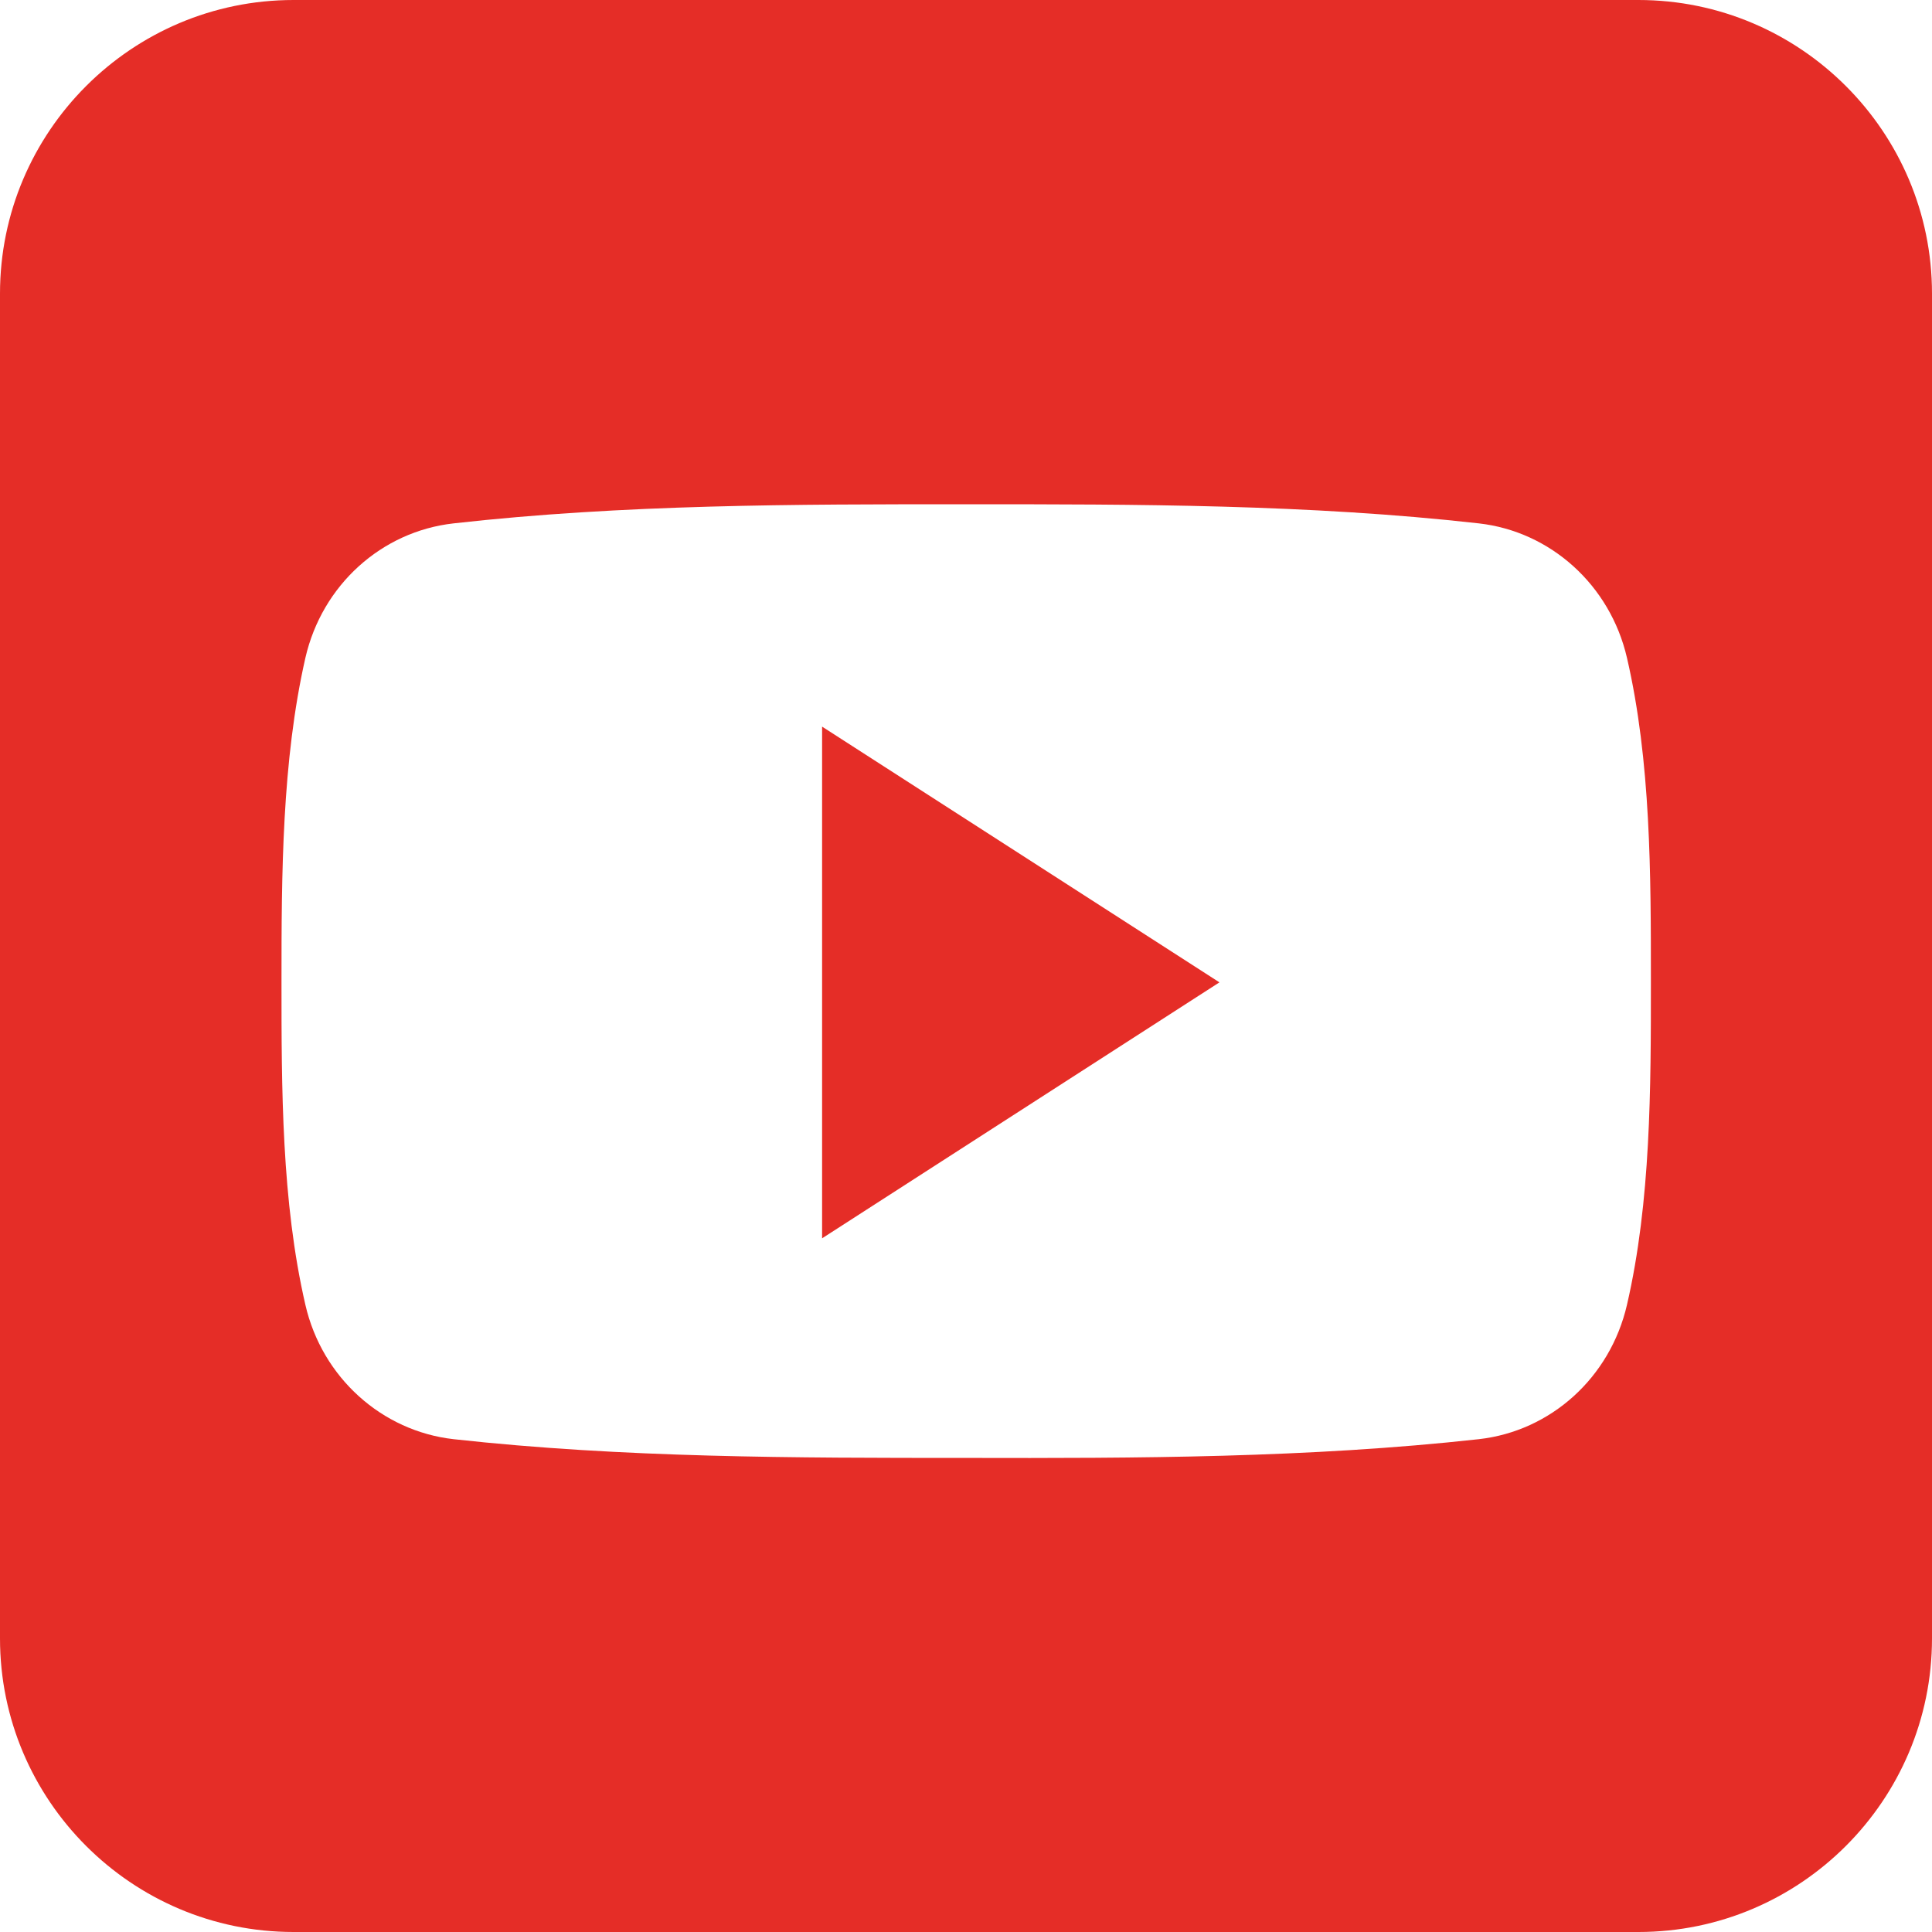
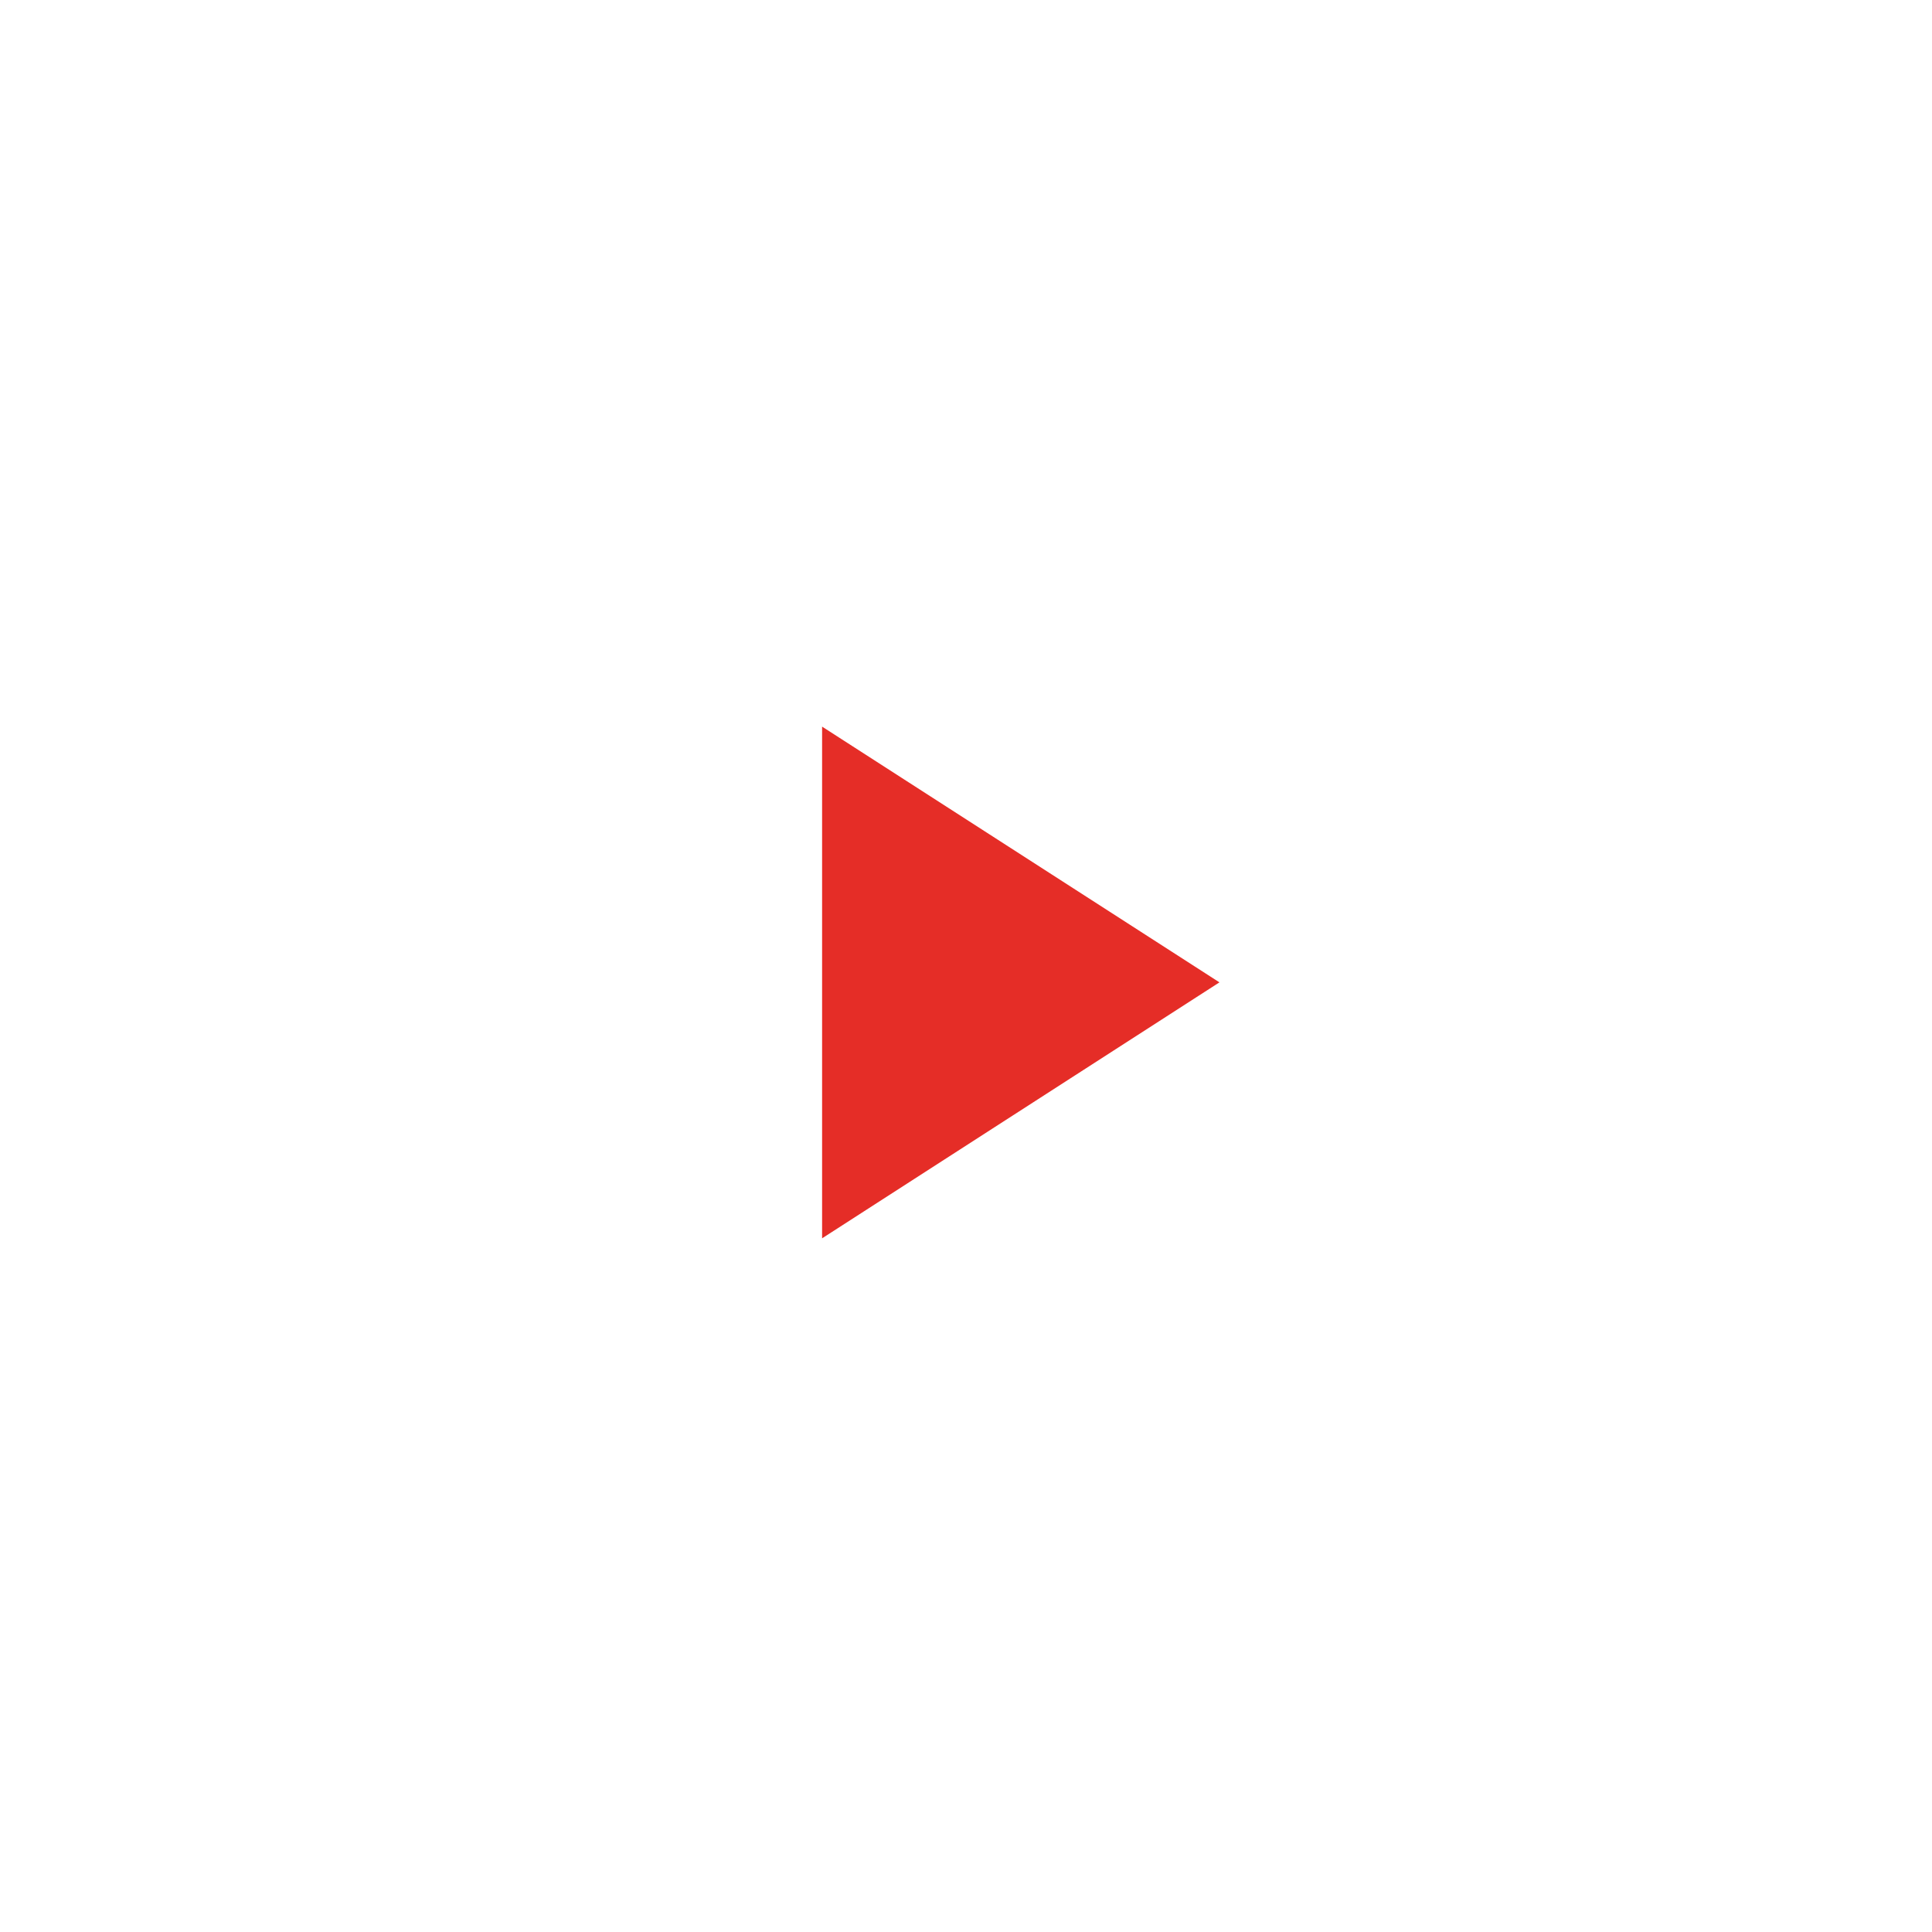
<svg xmlns="http://www.w3.org/2000/svg" width="80" zoomAndPan="magnify" viewBox="0 0 60 60" height="80" preserveAspectRatio="xMidYMid meet" version="1.0">
-   <rect x="-6" width="72" fill="#ffffff" y="-6" height="72" fill-opacity="1" />
-   <rect x="-6" width="72" fill="#ffffff" y="-6" height="72" fill-opacity="1" />
-   <path fill="#e52d27" d="M 60 50.883 C 60 55.91 55.91 60 50.883 60 L 9.117 60 C 4.09 60 0 55.91 0 50.883 L 0 9.117 C 0 4.09 4.09 0 9.117 0 L 50.883 0 C 55.91 0 60 4.09 60 9.117 Z M 60 50.883 " fill-opacity="1" fill-rule="nonzero" />
-   <path fill="#ffffff" d="M 51.27 30.477 C 51.27 33.793 51.27 37.309 50.527 40.523 C 50.004 42.785 48.16 44.445 45.926 44.695 C 40.656 45.277 35.316 45.289 30.004 45.277 C 24.684 45.277 19.363 45.277 14.086 44.695 C 11.863 44.445 10.004 42.785 9.484 40.523 C 8.742 37.309 8.742 33.793 8.742 30.477 C 8.742 27.156 8.754 23.641 9.484 20.43 C 10.004 18.164 11.852 16.504 14.086 16.254 C 19.363 15.66 24.695 15.66 30.004 15.66 C 35.316 15.66 40.648 15.66 45.926 16.254 C 48.148 16.504 50.004 18.164 50.527 20.43 C 51.27 23.641 51.27 27.156 51.27 30.477 Z M 51.27 30.477 " fill-opacity="1" fill-rule="nonzero" />
+   <path fill="#ffffff" d="M 51.27 30.477 C 51.27 33.793 51.27 37.309 50.527 40.523 C 50.004 42.785 48.16 44.445 45.926 44.695 C 40.656 45.277 35.316 45.289 30.004 45.277 C 24.684 45.277 19.363 45.277 14.086 44.695 C 11.863 44.445 10.004 42.785 9.484 40.523 C 8.742 27.156 8.754 23.641 9.484 20.43 C 10.004 18.164 11.852 16.504 14.086 16.254 C 19.363 15.66 24.695 15.66 30.004 15.66 C 35.316 15.66 40.648 15.66 45.926 16.254 C 48.148 16.504 50.004 18.164 50.527 20.43 C 51.27 23.641 51.27 27.156 51.27 30.477 Z M 51.27 30.477 " fill-opacity="1" fill-rule="nonzero" />
  <path fill="#e52d27" d="M 25.531 22.566 L 25.531 38.457 L 37.871 30.508 Z M 25.531 22.566 " fill-opacity="1" fill-rule="nonzero" />
</svg>